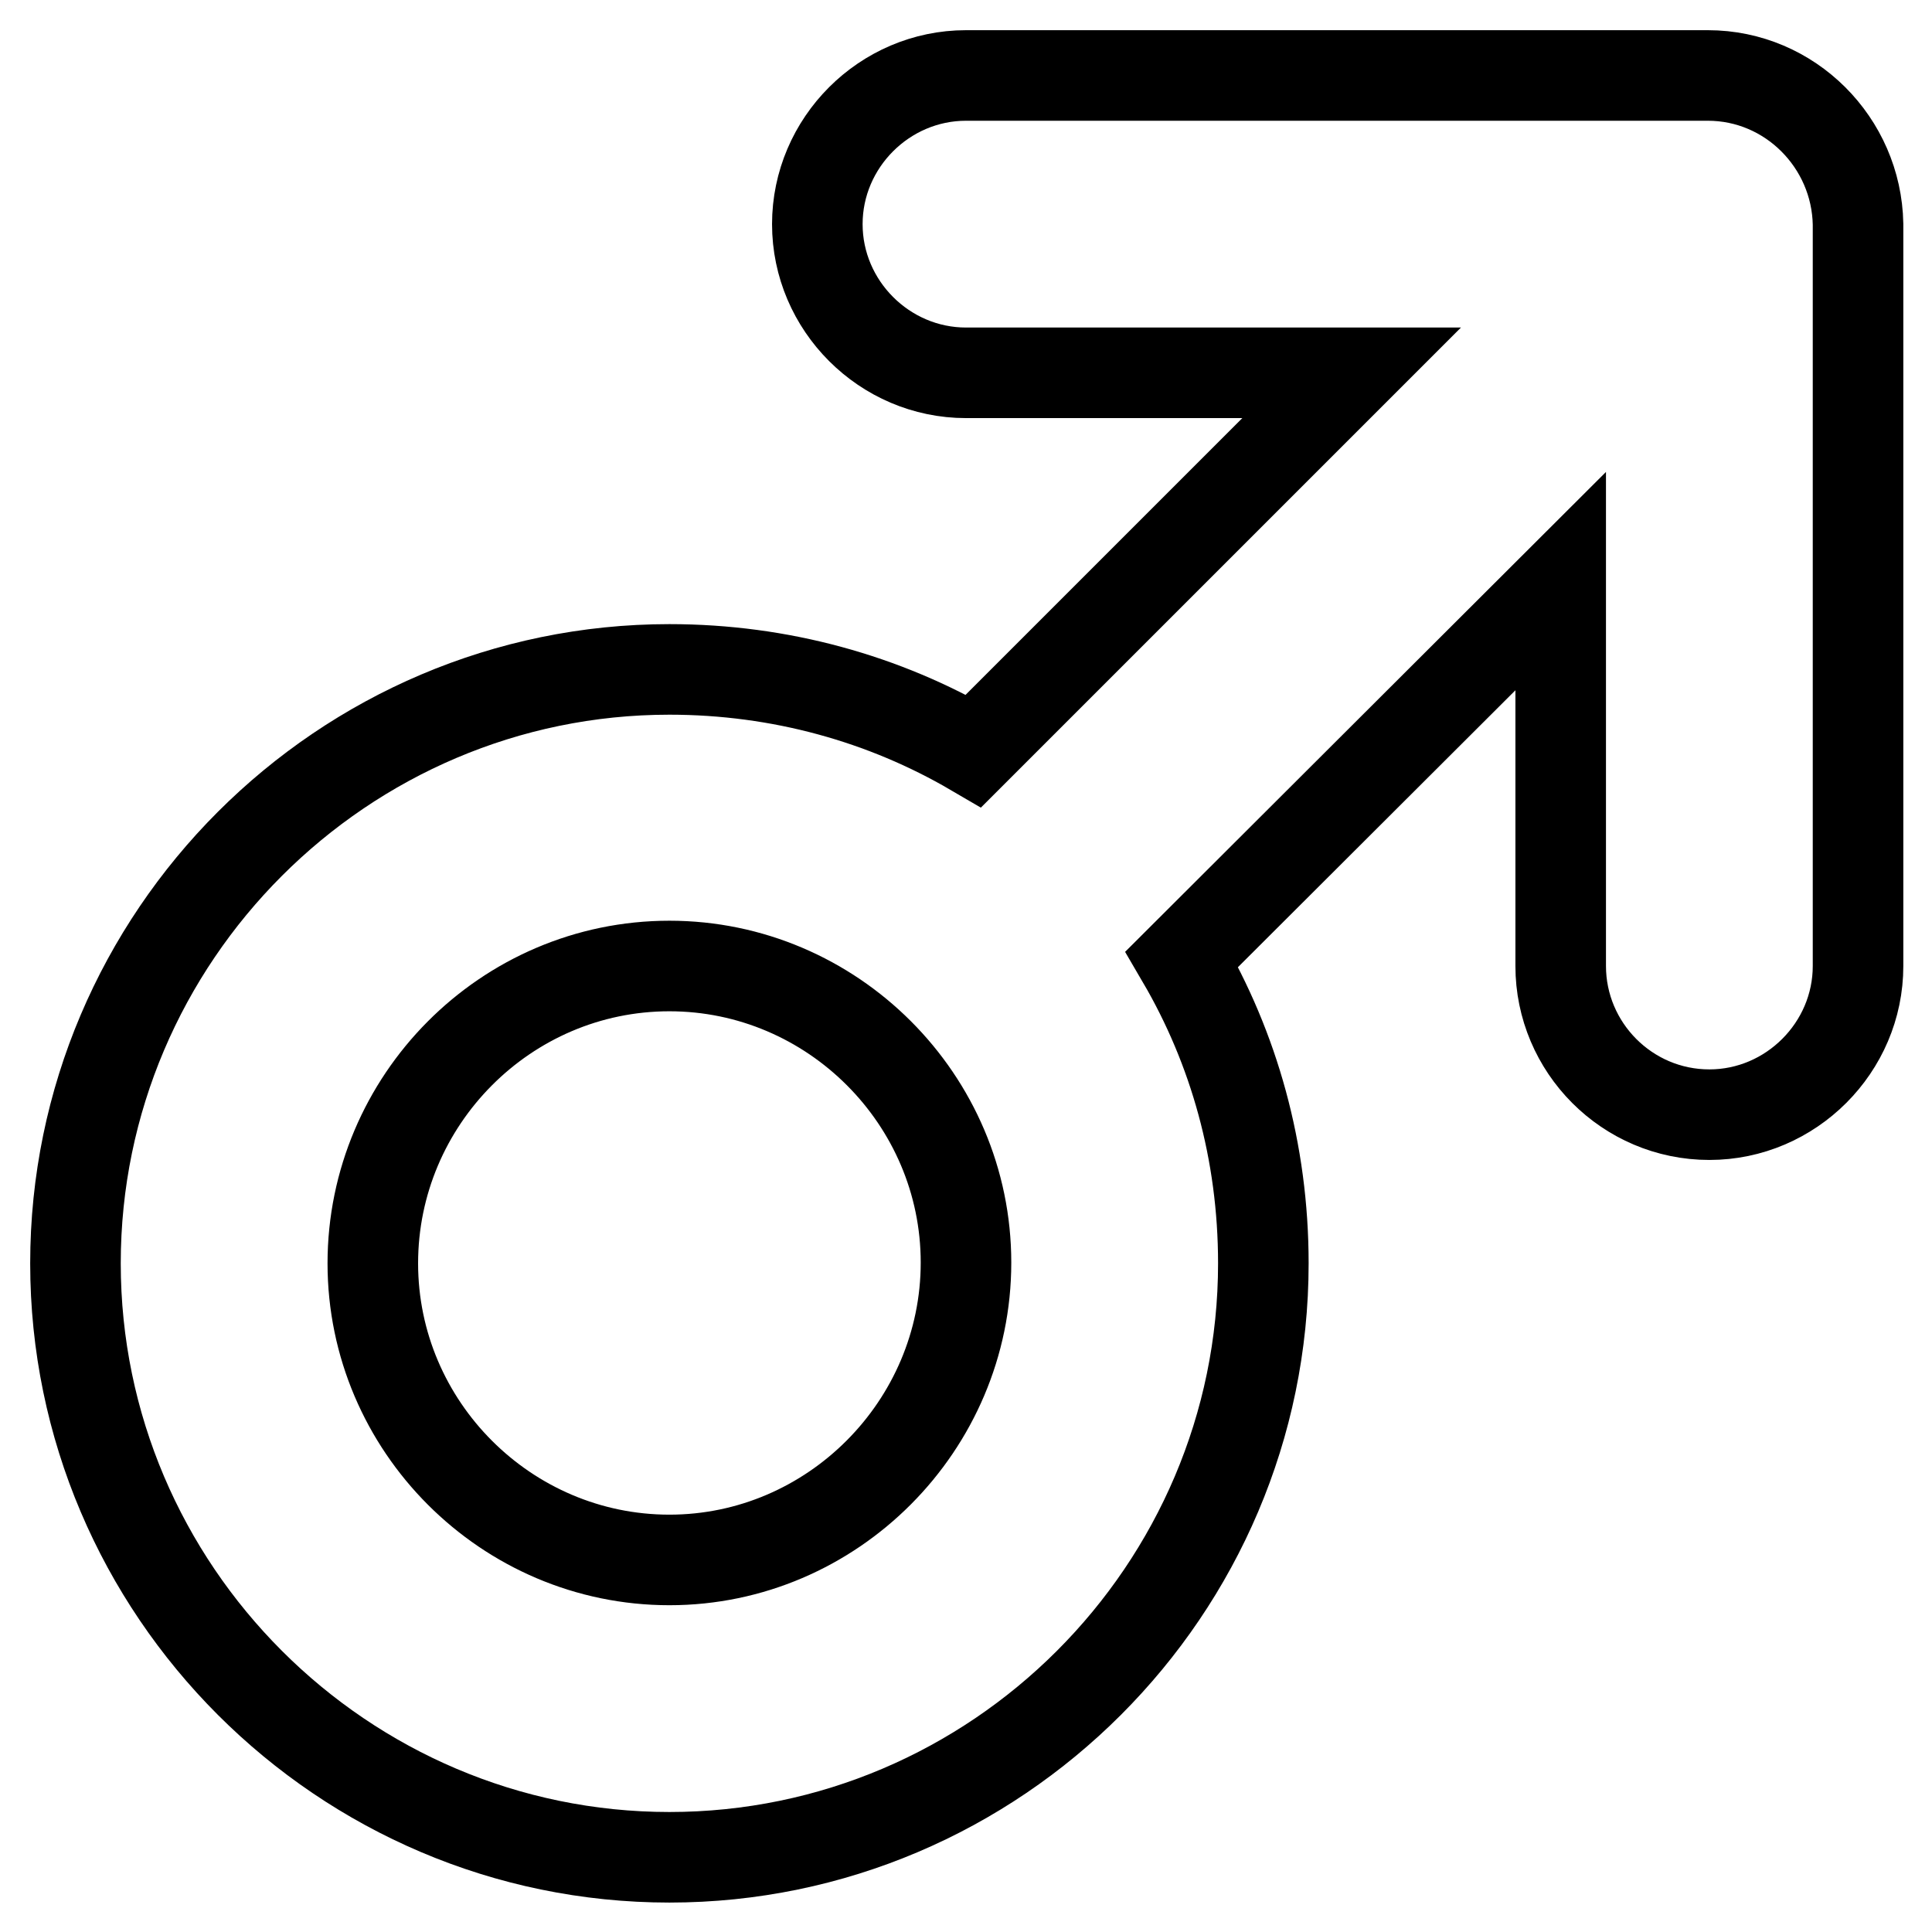
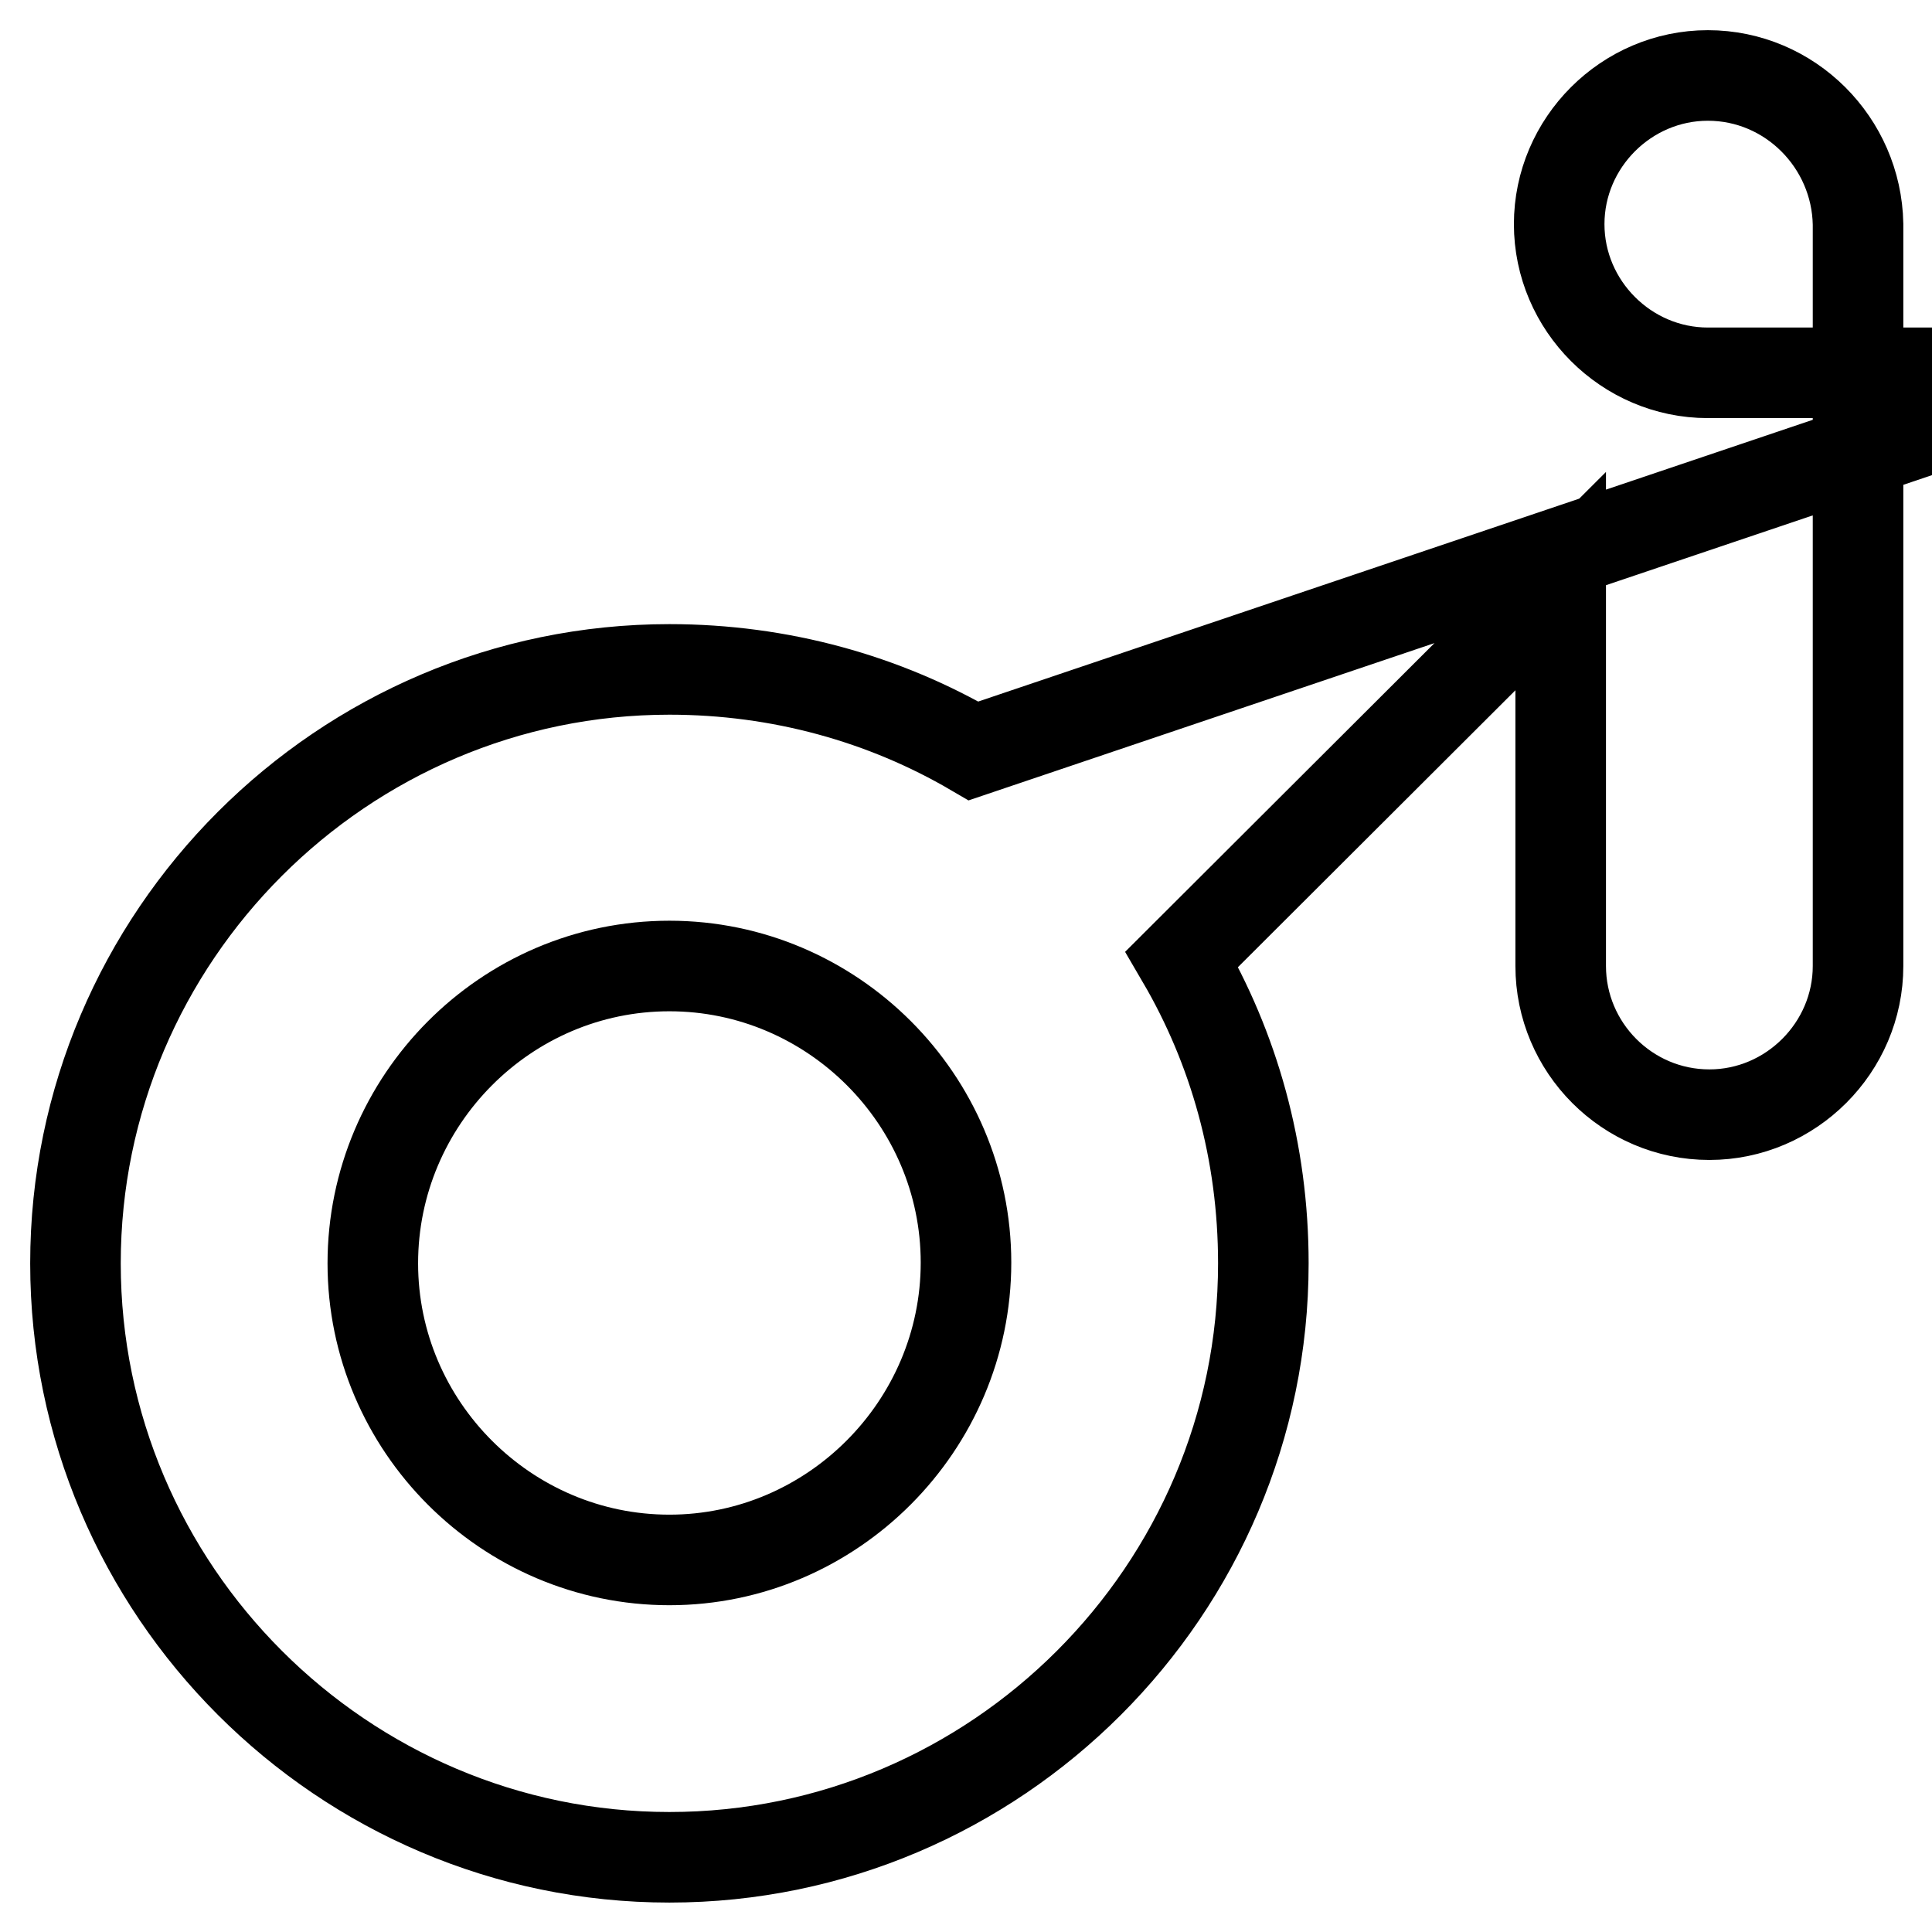
<svg xmlns="http://www.w3.org/2000/svg" version="1.1" x="0px" y="0px" viewBox="0 0 256 256" enable-background="new 0 0 256 256" xml:space="preserve">
  <g>
-     <path stroke-width="12" fill-opacity="0" stroke="#000000" d="M226.3,10H128c-10.8,0-19.7,8.9-19.7,19.7c0,10.8,8.9,19.7,19.7,19.7h51.1L129,99.5 c-11.8-6.9-25.6-10.8-40.3-10.8c-43.3,0-78.7,35.4-78.7,78.7c0,43.3,35.4,78.7,78.7,78.7c43.3,0,78.7-35.4,78.7-78.7 c0-14.8-3.9-28.5-10.8-40.3l50.2-50.1V128c0,10.8,8.8,19.7,19.7,19.7c10.8,0,19.7-8.9,19.7-19.7V29.7C246,18.9,237.2,10,226.3,10z  M88.7,206.7c-21.6,0-39.3-17.7-39.3-39.3S67,128,88.7,128c21.6,0,39.3,17.7,39.3,39.3S110.3,206.7,88.7,206.7z" />
+     <path stroke-width="12" fill-opacity="0" stroke="#000000" d="M226.3,10c-10.8,0-19.7,8.9-19.7,19.7c0,10.8,8.9,19.7,19.7,19.7h51.1L129,99.5 c-11.8-6.9-25.6-10.8-40.3-10.8c-43.3,0-78.7,35.4-78.7,78.7c0,43.3,35.4,78.7,78.7,78.7c43.3,0,78.7-35.4,78.7-78.7 c0-14.8-3.9-28.5-10.8-40.3l50.2-50.1V128c0,10.8,8.8,19.7,19.7,19.7c10.8,0,19.7-8.9,19.7-19.7V29.7C246,18.9,237.2,10,226.3,10z  M88.7,206.7c-21.6,0-39.3-17.7-39.3-39.3S67,128,88.7,128c21.6,0,39.3,17.7,39.3,39.3S110.3,206.7,88.7,206.7z" />
  </g>
</svg>